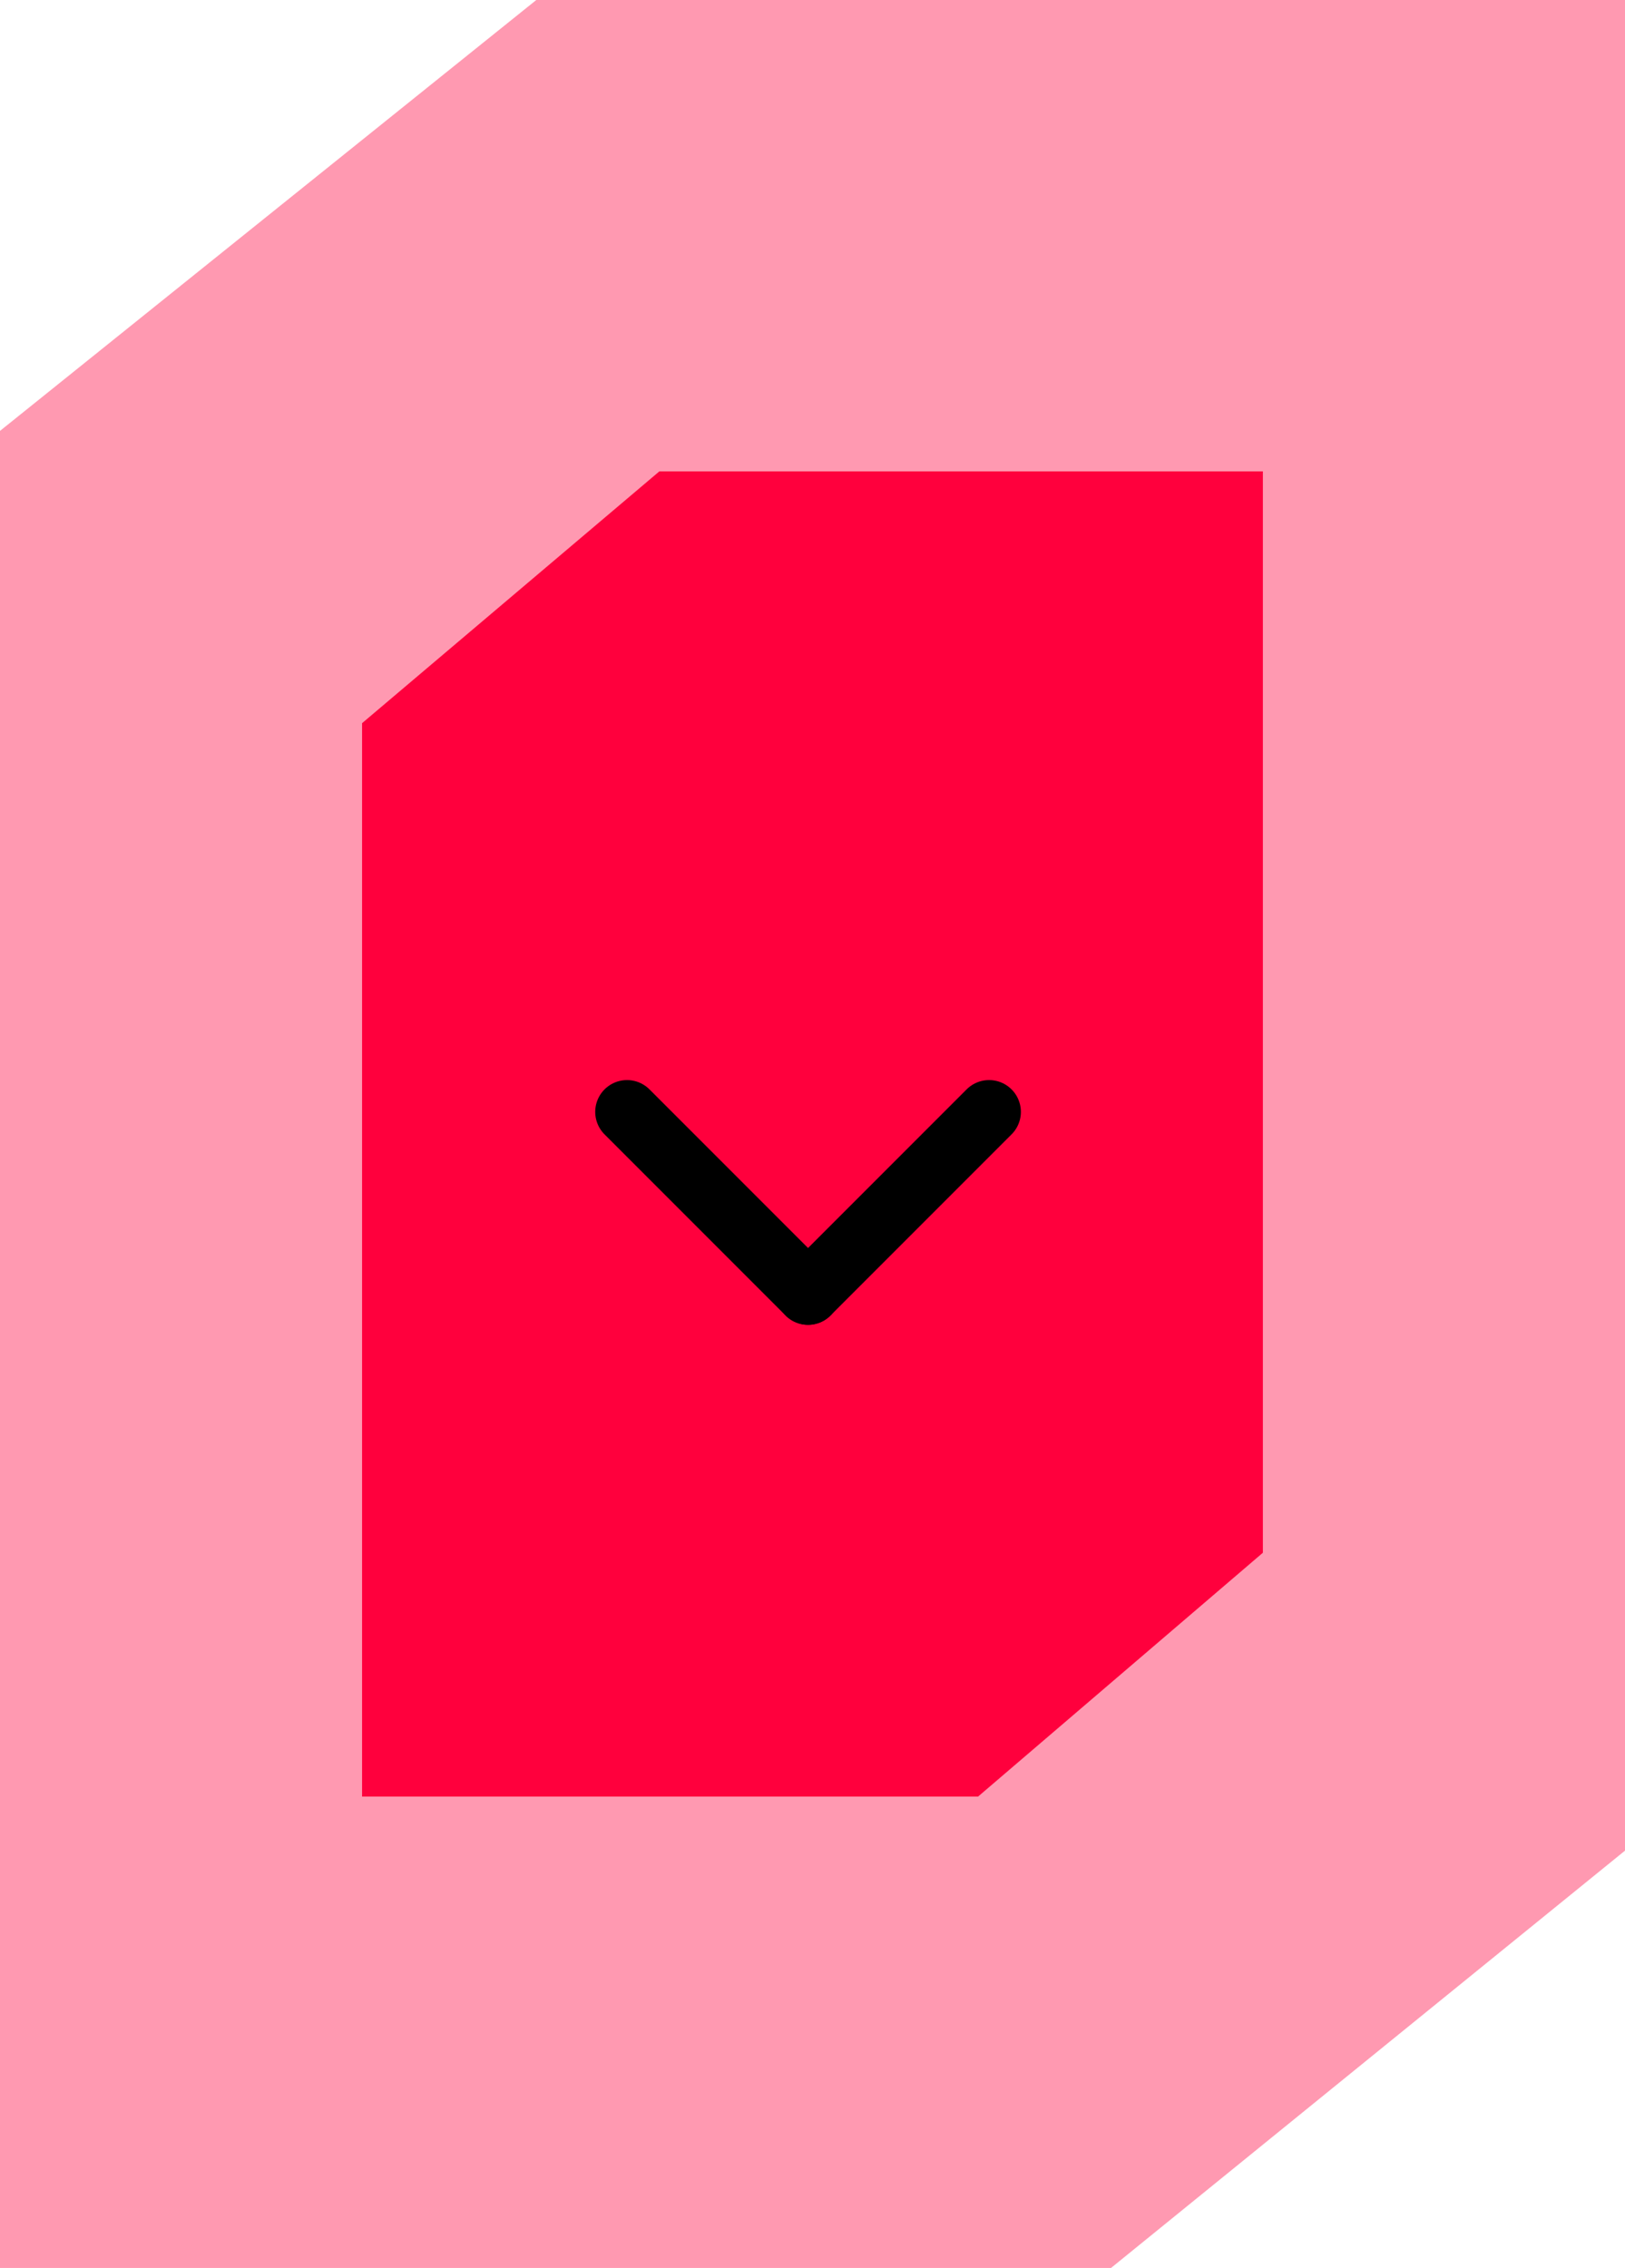
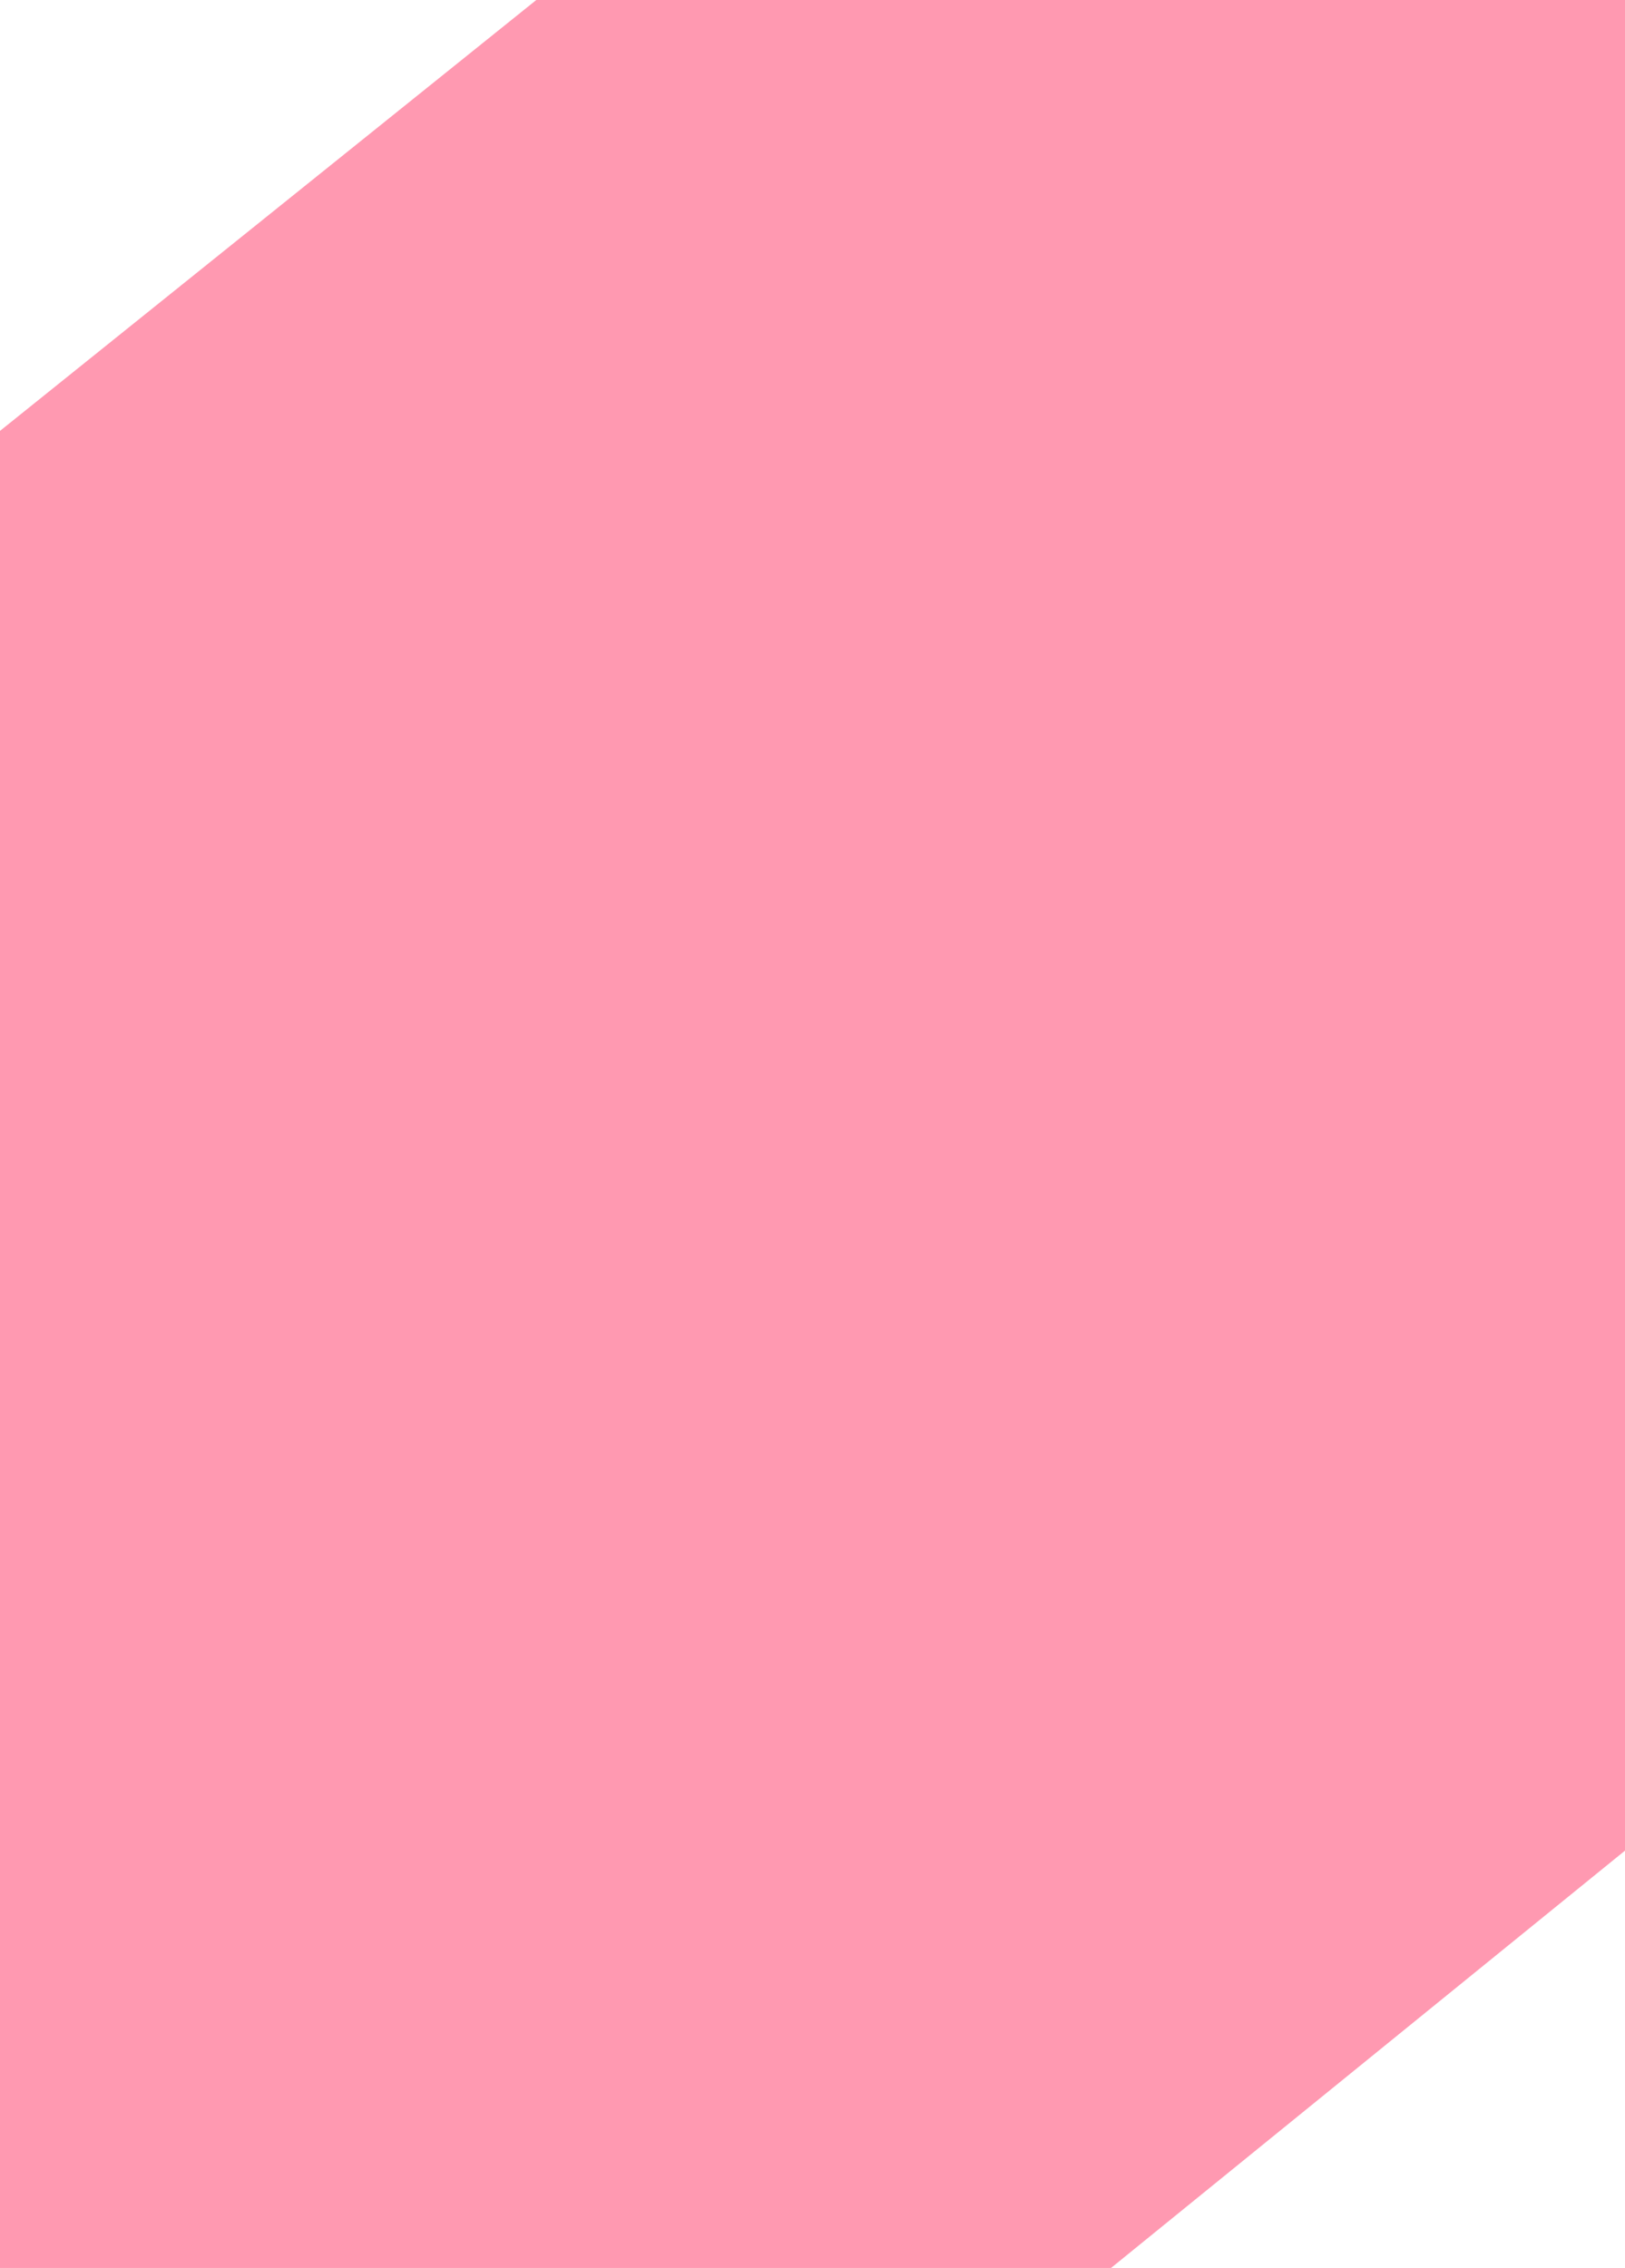
<svg xmlns="http://www.w3.org/2000/svg" width="30.667" height="42.785" viewBox="0 0 30.667 42.785">
  <g id="curseur2" transform="translate(-944.667 -3403.107)">
    <path id="Tracé_782" data-name="Tracé 782" d="M-1-1.871,9.121-10H29.667V24.913l-9.7,7.873H-1Z" transform="translate(945.667 3413.107)" fill="#ff003d" opacity="0.4" />
-     <path id="Tracé_769" data-name="Tracé 769" d="M-1-5.25,4.61-10H16V10.4L10.625,15H-1Z" transform="translate(952.5 3422)" fill="#ff003d" />
    <g id="Groupe_264" data-name="Groupe 264" transform="translate(-70 1376.583)">
-       <line id="Ligne_19" data-name="Ligne 19" x2="3.417" y2="3.417" transform="translate(1026.5 2047.5)" fill="none" stroke="#000" stroke-linecap="round" stroke-width="1.2" />
-       <line id="Ligne_20" data-name="Ligne 20" x2="3.417" y2="3.417" transform="translate(1033.333 2047.5) rotate(90)" fill="none" stroke="#000" stroke-linecap="round" stroke-width="1.2" />
-     </g>
+       </g>
  </g>
</svg>